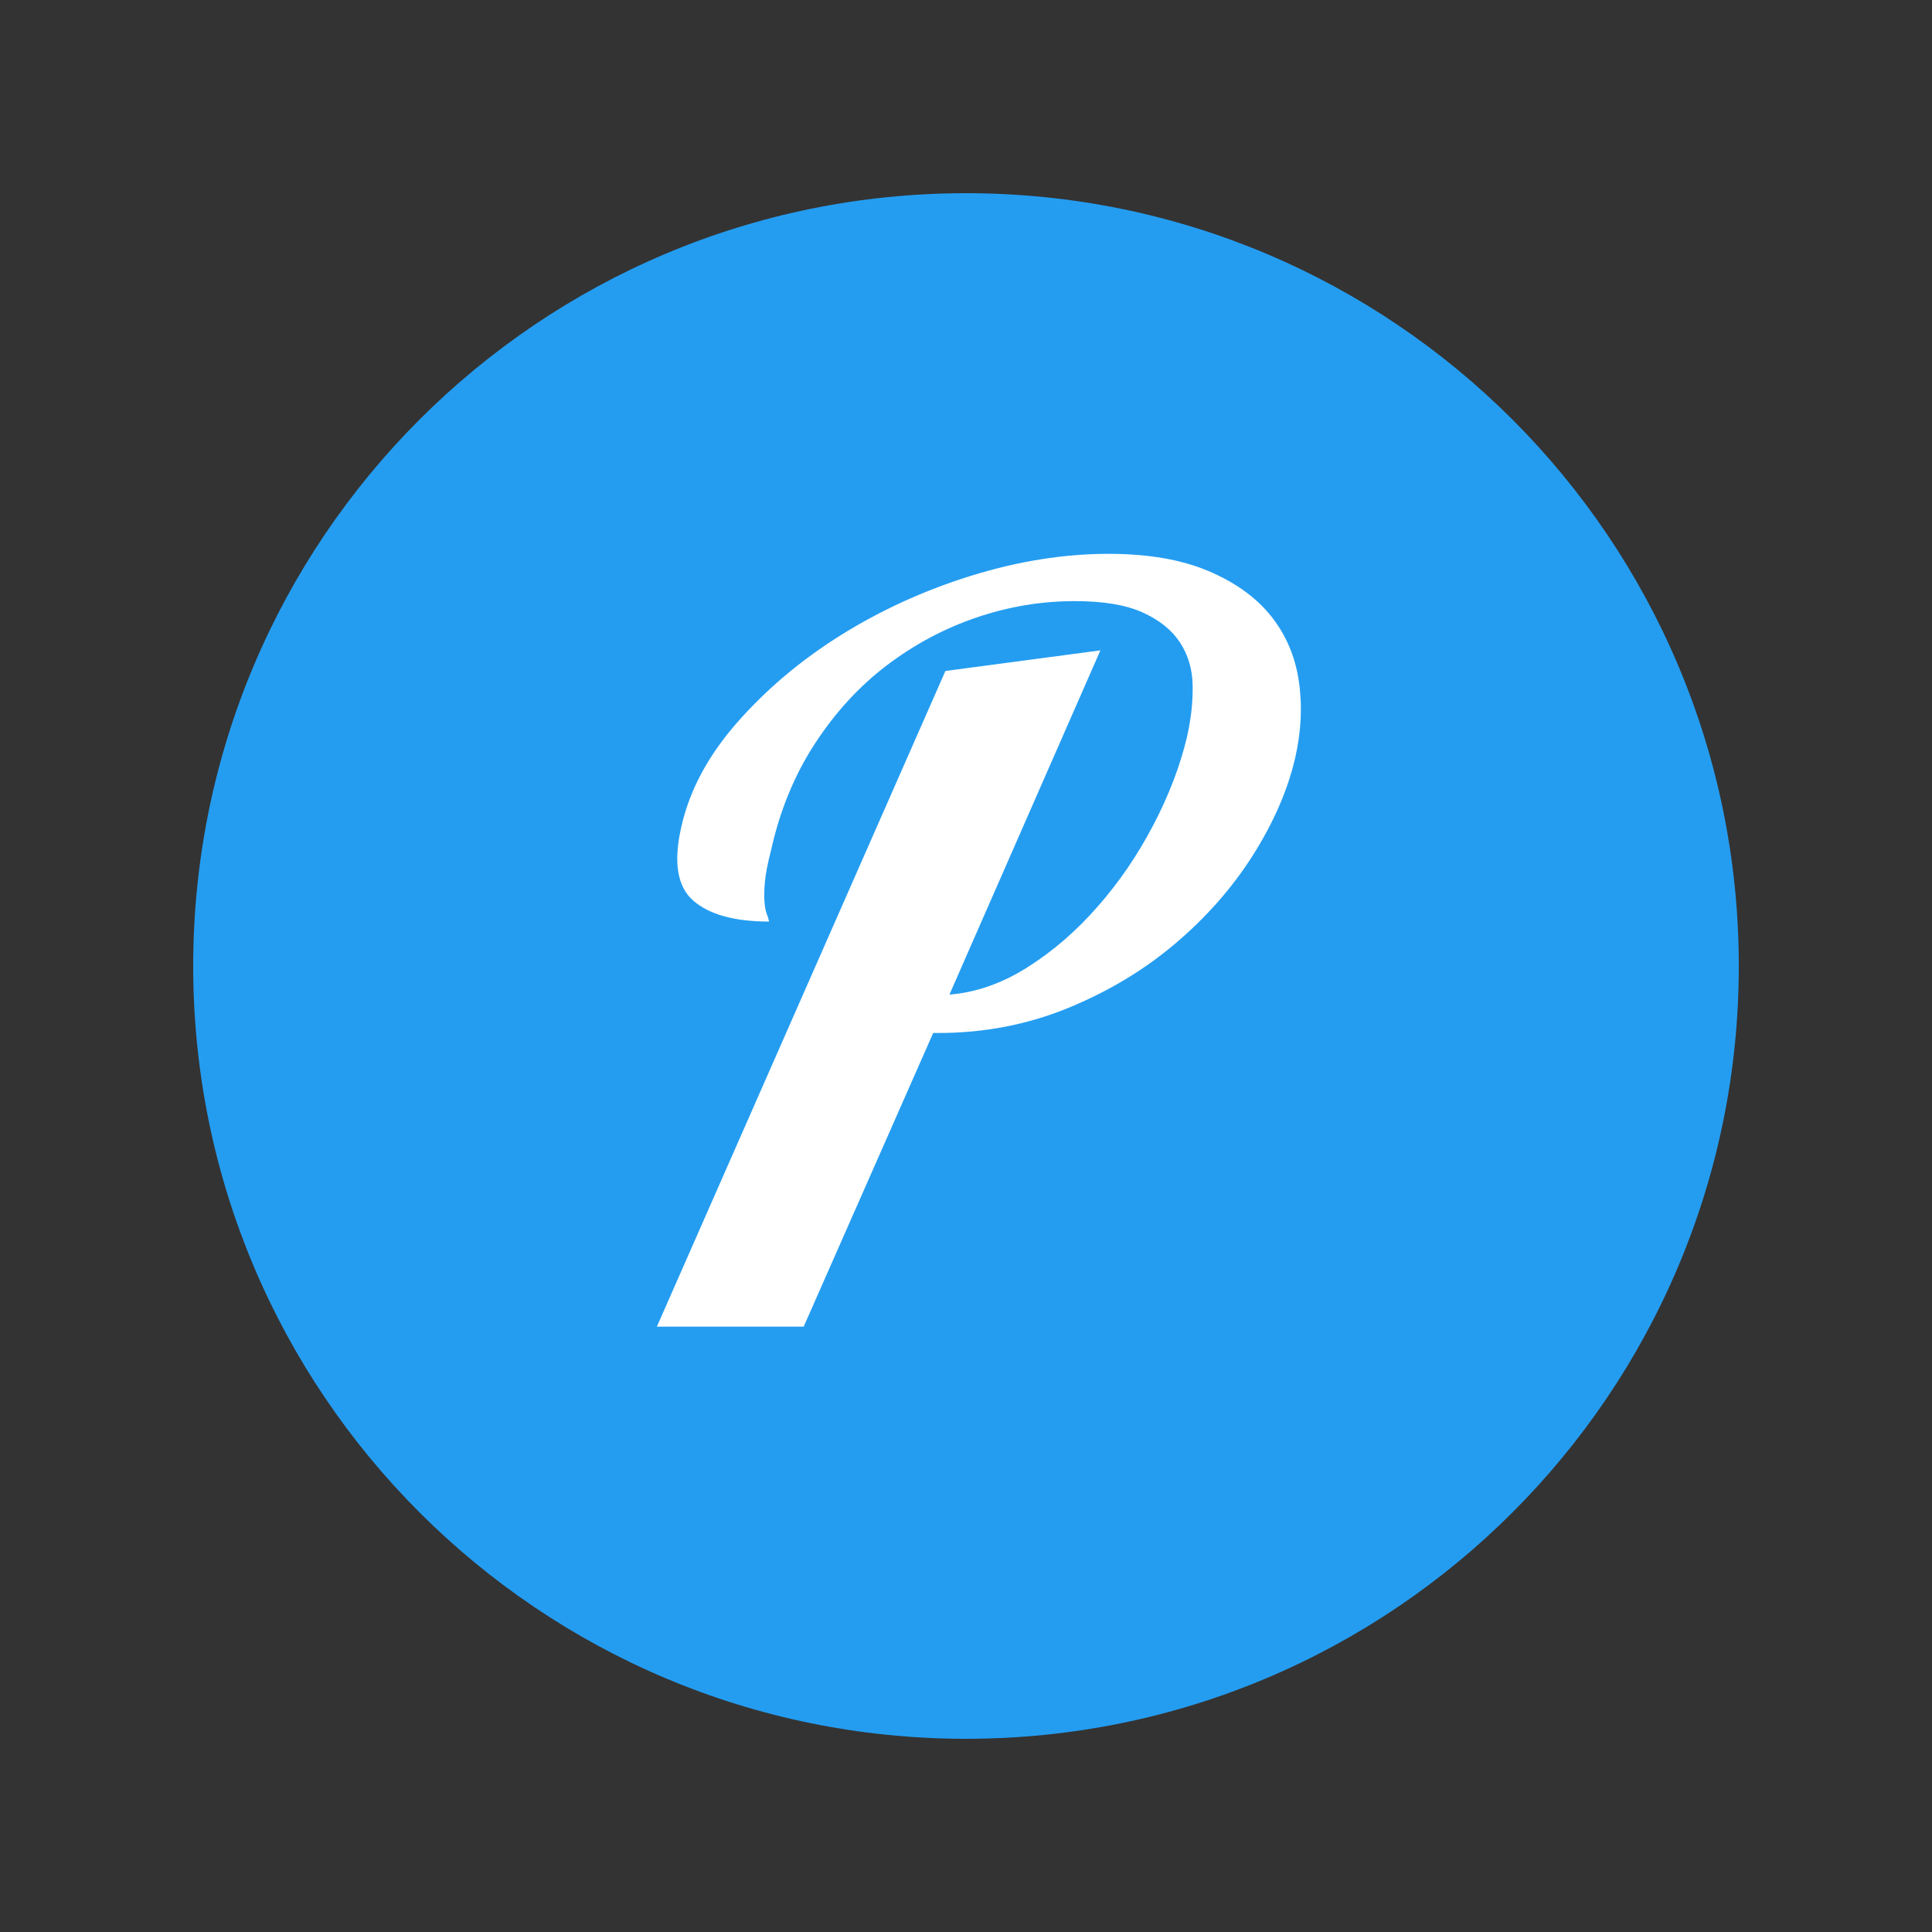
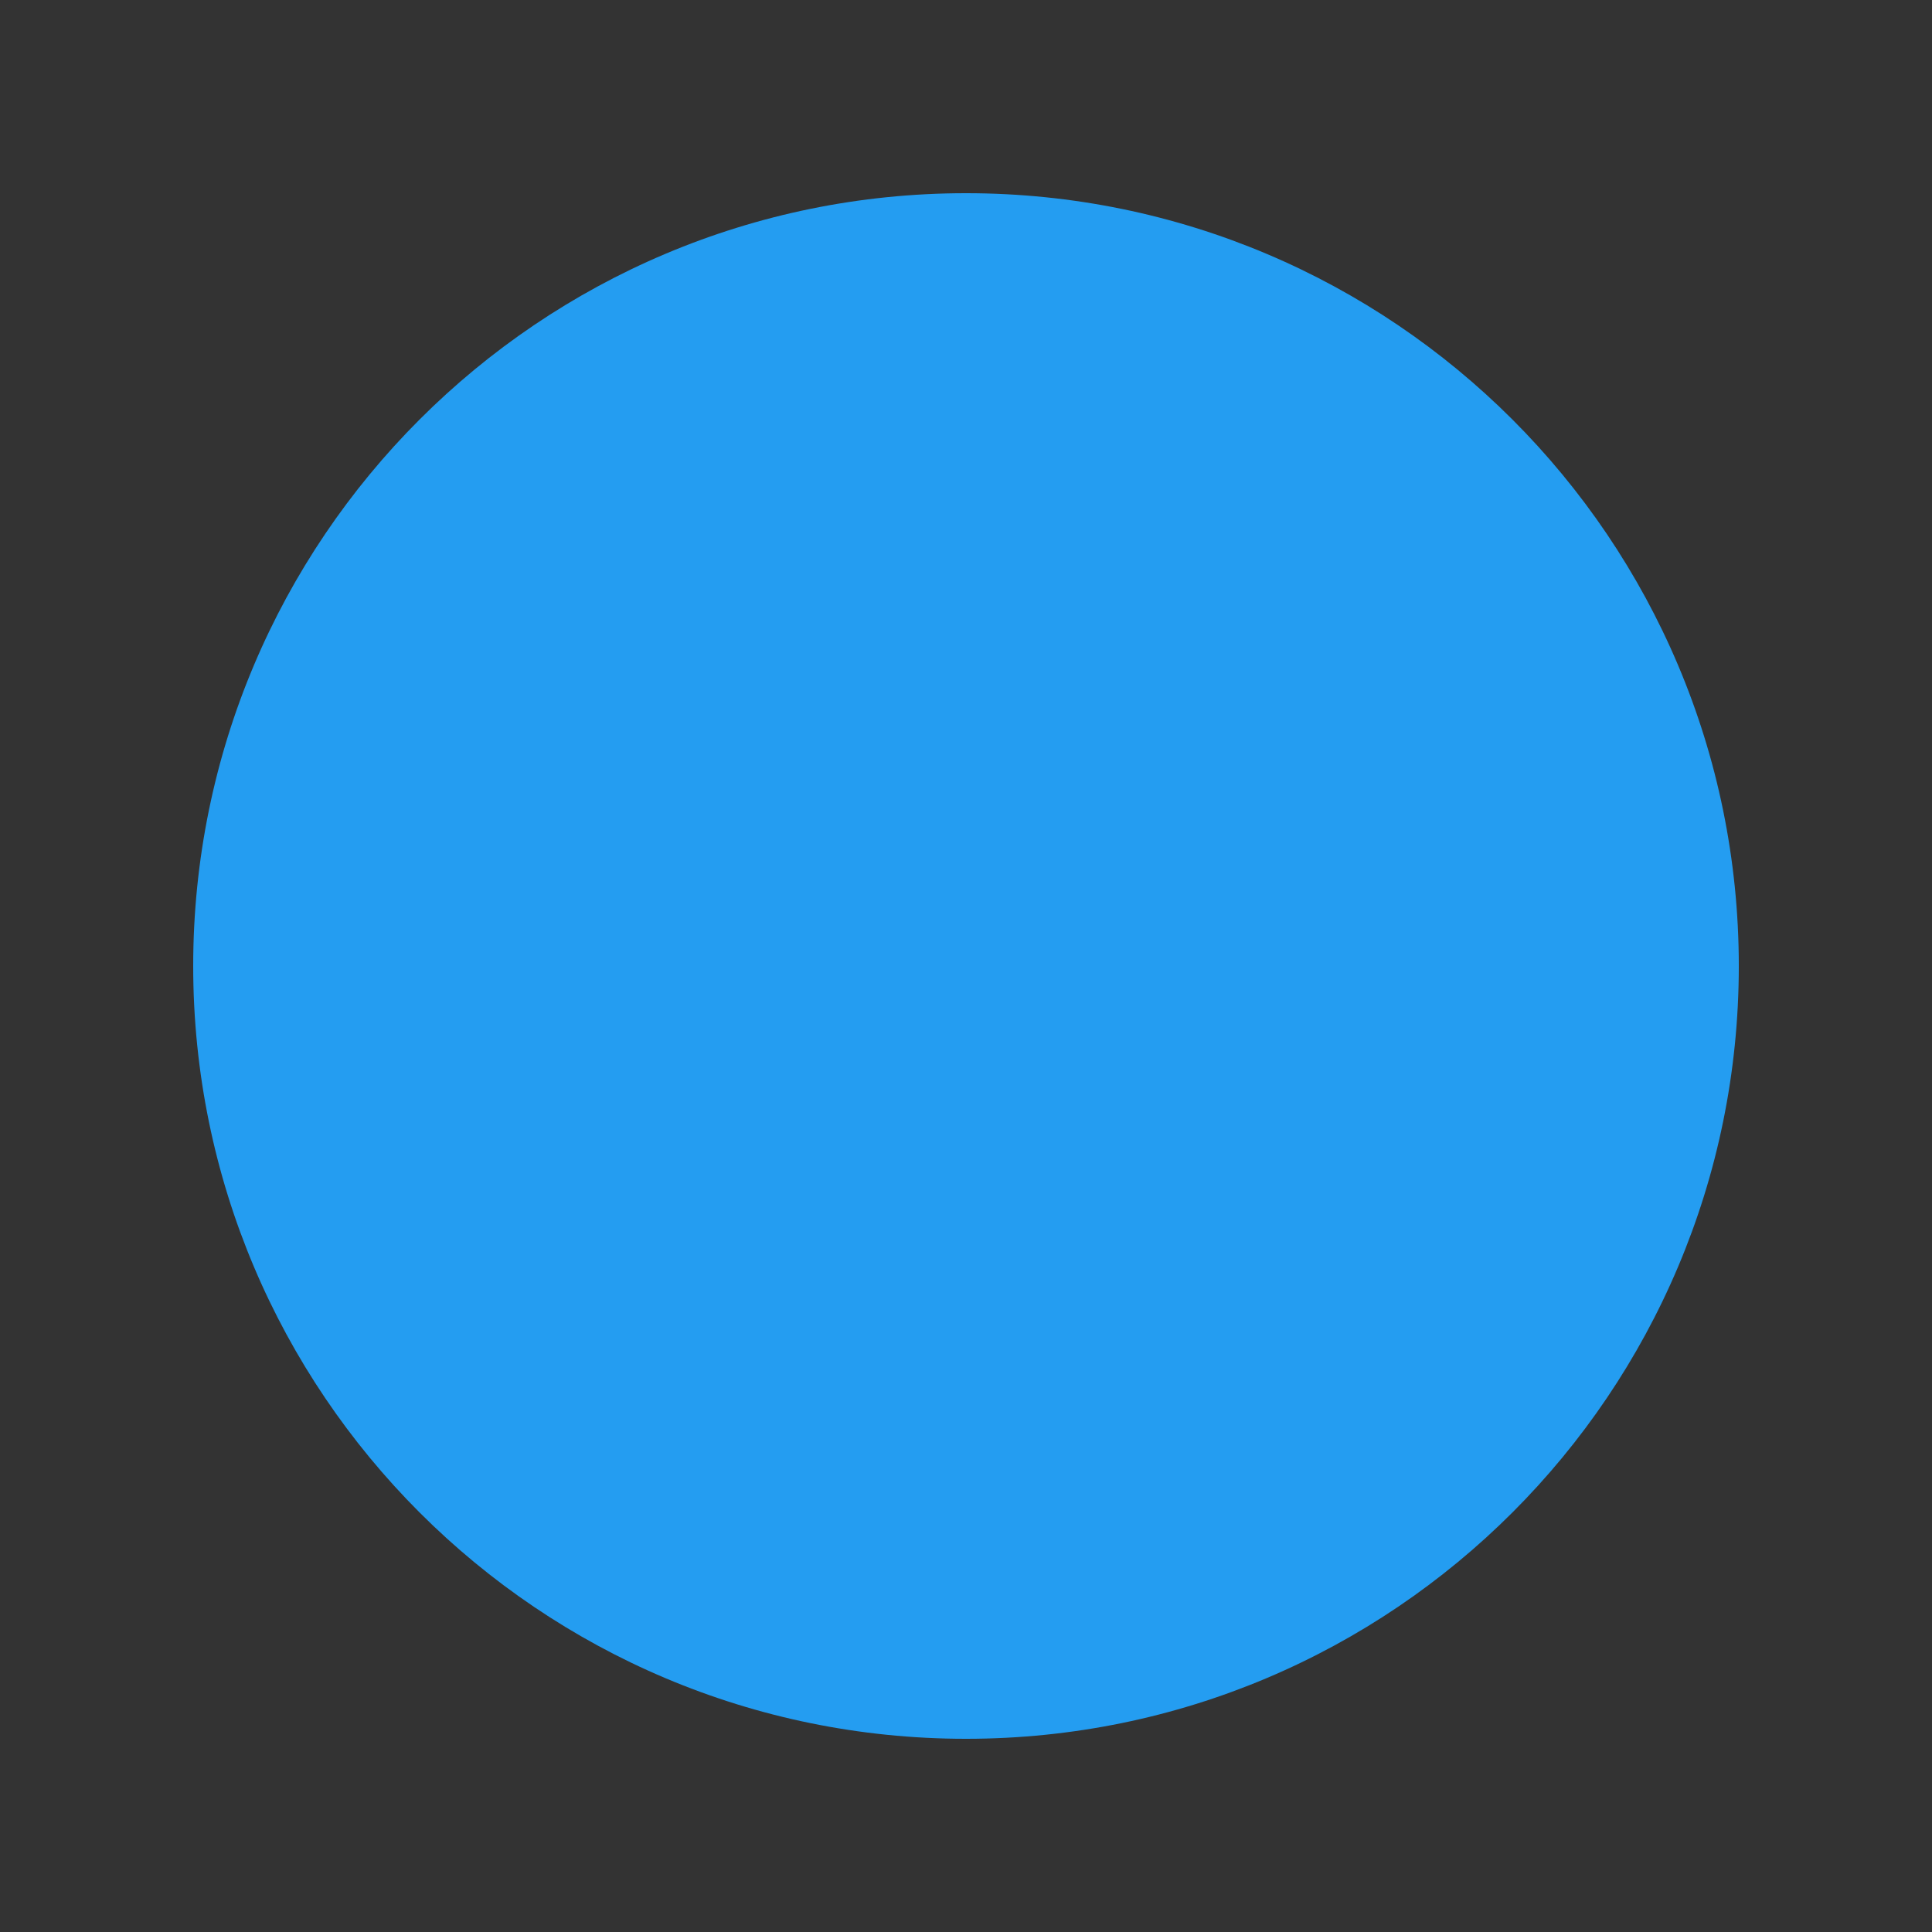
<svg xmlns="http://www.w3.org/2000/svg" width="80" height="80" viewBox="0 0 80 80" fill="none">
  <rect x="0" y="0" width="80" height="80" fill="#333333" stroke="none" />
  <path d="M40 72C57.673 72 72 57.673 72 40C72 22.327 57.673 8 40 8C22.327 8 8 22.327 8 40C8 57.673 22.327 72 40 72Z" fill="#249DF1" />
-   <path d="M39.147 27.784L45.565 26.93L39.314 41.184C40.412 41.097 41.486 40.723 42.541 40.056C43.597 39.389 44.572 38.547 45.454 37.537C46.343 36.526 47.108 35.404 47.756 34.163C48.404 32.929 48.867 31.706 49.151 30.515C49.317 29.773 49.398 29.063 49.385 28.383C49.373 27.703 49.194 27.105 48.854 26.593C48.515 26.082 48.003 25.671 47.312 25.359C46.62 25.047 45.689 24.891 44.504 24.891C43.121 24.891 41.764 25.116 40.431 25.571C39.092 26.026 37.858 26.687 36.716 27.554C35.574 28.421 34.587 29.499 33.741 30.796C32.896 32.093 32.291 33.565 31.927 35.211C31.785 35.753 31.705 36.184 31.674 36.514C31.643 36.844 31.637 37.113 31.655 37.325C31.668 37.537 31.699 37.705 31.742 37.817C31.785 37.929 31.822 38.042 31.847 38.16C30.409 38.16 29.36 37.867 28.7 37.287C28.039 36.707 27.879 35.685 28.212 34.238C28.551 32.729 29.317 31.295 30.514 29.929C31.711 28.564 33.13 27.36 34.778 26.325C36.426 25.29 38.228 24.461 40.184 23.85C42.14 23.239 44.047 22.933 45.905 22.933C47.54 22.933 48.91 23.17 50.021 23.638C51.132 24.106 52.002 24.729 52.619 25.496C53.236 26.263 53.625 27.161 53.779 28.183C53.933 29.206 53.884 30.272 53.631 31.382C53.322 32.717 52.736 34.063 51.878 35.417C51.02 36.77 49.941 37.992 48.651 39.083C47.355 40.18 45.874 41.066 44.195 41.752C42.523 42.431 40.739 42.774 38.851 42.774H38.641L33.279 54.933H27.2L39.147 27.784Z" fill="white" />
</svg>